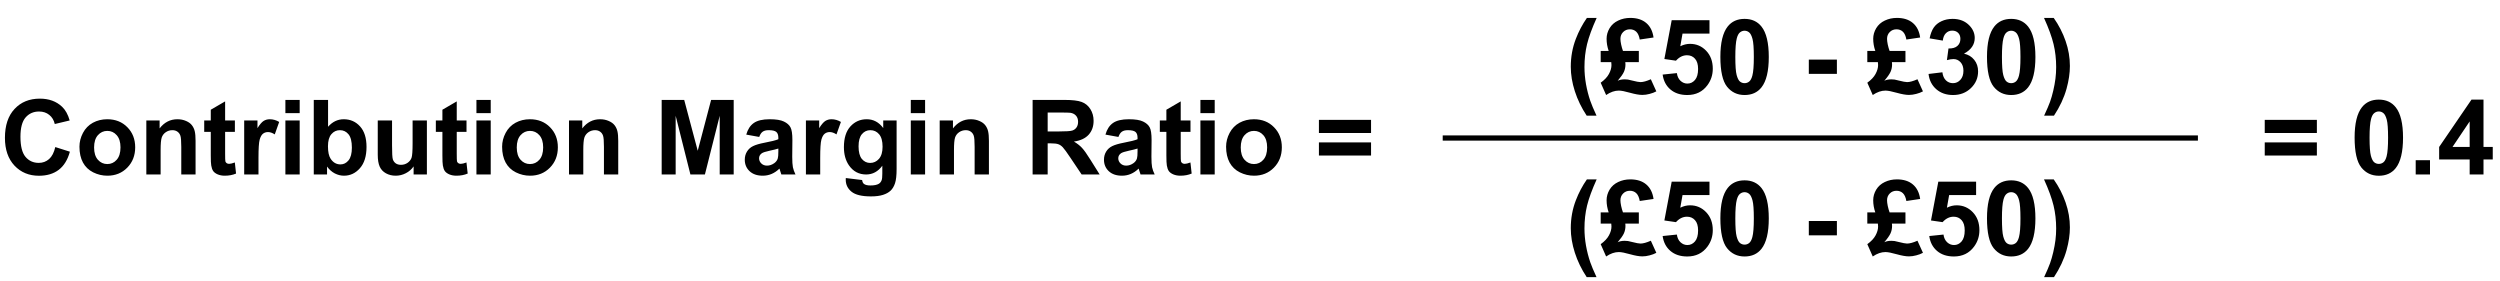
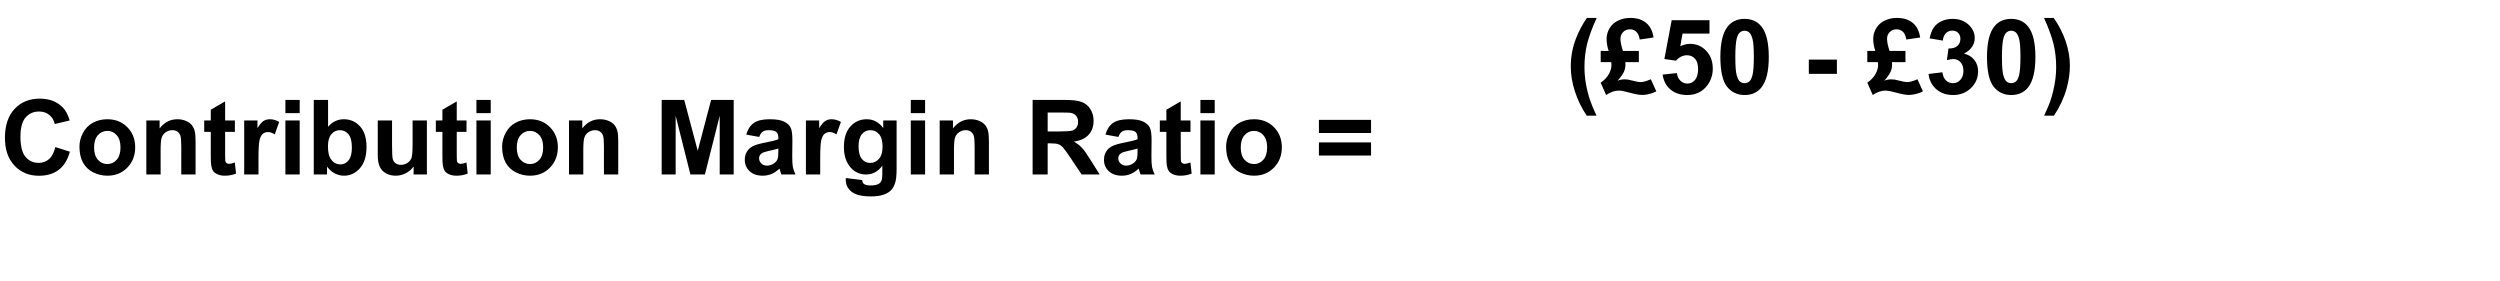
<svg xmlns="http://www.w3.org/2000/svg" width="480" height="54" viewBox="0 0 480 54" fill="none">
-   <path d="M10.615 28.236L13.418 29.125C12.988 30.688 12.272 31.85 11.27 32.611C10.273 33.367 9.007 33.744 7.471 33.744C5.57 33.744 4.007 33.096 2.783 31.801C1.559 30.499 0.947 28.721 0.947 26.469C0.947 24.086 1.562 22.237 2.793 20.922C4.023 19.6 5.641 18.939 7.646 18.939C9.398 18.939 10.82 19.457 11.914 20.492C12.565 21.104 13.053 21.983 13.379 23.129L10.518 23.812C10.348 23.07 9.993 22.484 9.453 22.055C8.919 21.625 8.268 21.41 7.5 21.41C6.439 21.41 5.576 21.791 4.912 22.553C4.255 23.314 3.926 24.548 3.926 26.254C3.926 28.064 4.251 29.353 4.902 30.121C5.553 30.889 6.4 31.273 7.441 31.273C8.21 31.273 8.87 31.029 9.424 30.541C9.977 30.053 10.374 29.285 10.615 28.236ZM15.254 28.168C15.254 27.256 15.479 26.374 15.928 25.521C16.377 24.669 17.012 24.018 17.832 23.568C18.659 23.119 19.58 22.895 20.596 22.895C22.165 22.895 23.451 23.406 24.453 24.428C25.456 25.443 25.957 26.729 25.957 28.285C25.957 29.854 25.449 31.156 24.434 32.191C23.424 33.22 22.152 33.734 20.615 33.734C19.665 33.734 18.756 33.52 17.891 33.09C17.031 32.66 16.377 32.032 15.928 31.205C15.479 30.372 15.254 29.359 15.254 28.168ZM18.066 28.314C18.066 29.343 18.311 30.131 18.799 30.678C19.287 31.225 19.889 31.498 20.605 31.498C21.322 31.498 21.921 31.225 22.402 30.678C22.891 30.131 23.135 29.337 23.135 28.295C23.135 27.279 22.891 26.498 22.402 25.951C21.921 25.404 21.322 25.131 20.605 25.131C19.889 25.131 19.287 25.404 18.799 25.951C18.311 26.498 18.066 27.286 18.066 28.314ZM37.549 33.5H34.805V28.207C34.805 27.087 34.746 26.365 34.629 26.039C34.512 25.707 34.32 25.45 34.053 25.268C33.792 25.085 33.477 24.994 33.105 24.994C32.63 24.994 32.204 25.124 31.826 25.385C31.449 25.645 31.188 25.99 31.045 26.42C30.908 26.85 30.84 27.644 30.84 28.803V33.5H28.096V23.129H30.645V24.652C31.549 23.48 32.689 22.895 34.062 22.895C34.668 22.895 35.221 23.005 35.723 23.227C36.224 23.441 36.602 23.718 36.855 24.057C37.116 24.395 37.295 24.779 37.393 25.209C37.497 25.639 37.549 26.254 37.549 27.055V33.5ZM45.098 23.129V25.316H43.223V29.496C43.223 30.343 43.239 30.837 43.272 30.98C43.31 31.117 43.392 31.231 43.516 31.322C43.646 31.413 43.802 31.459 43.984 31.459C44.238 31.459 44.606 31.371 45.088 31.195L45.322 33.324C44.684 33.598 43.962 33.734 43.154 33.734C42.66 33.734 42.214 33.653 41.816 33.49C41.419 33.321 41.126 33.106 40.938 32.846C40.755 32.579 40.628 32.221 40.557 31.771C40.498 31.453 40.469 30.808 40.469 29.838V25.316H39.209V23.129H40.469V21.068L43.223 19.467V23.129H45.098ZM49.629 33.5H46.885V23.129H49.434V24.604C49.87 23.907 50.26 23.448 50.605 23.227C50.957 23.005 51.354 22.895 51.797 22.895C52.422 22.895 53.024 23.067 53.603 23.412L52.754 25.805C52.292 25.505 51.862 25.355 51.465 25.355C51.081 25.355 50.755 25.463 50.488 25.678C50.221 25.886 50.01 26.267 49.853 26.82C49.704 27.374 49.629 28.533 49.629 30.297V33.5ZM54.795 21.723V19.184H57.539V21.723H54.795ZM54.795 33.5V23.129H57.539V33.5H54.795ZM60.244 33.5V19.184H62.988V24.34C63.835 23.376 64.837 22.895 65.996 22.895C67.259 22.895 68.304 23.354 69.131 24.271C69.958 25.183 70.371 26.495 70.371 28.207C70.371 29.978 69.948 31.342 69.102 32.299C68.262 33.256 67.24 33.734 66.035 33.734C65.443 33.734 64.857 33.588 64.277 33.295C63.704 32.995 63.21 32.556 62.793 31.977V33.5H60.244ZM62.969 28.09C62.969 29.164 63.138 29.958 63.477 30.473C63.952 31.202 64.583 31.566 65.371 31.566C65.977 31.566 66.491 31.309 66.914 30.795C67.344 30.274 67.559 29.457 67.559 28.344C67.559 27.159 67.344 26.306 66.914 25.785C66.484 25.258 65.934 24.994 65.264 24.994C64.606 24.994 64.059 25.251 63.623 25.766C63.187 26.273 62.969 27.048 62.969 28.09ZM79.414 33.5V31.947C79.037 32.501 78.538 32.937 77.92 33.256C77.308 33.575 76.66 33.734 75.977 33.734C75.28 33.734 74.655 33.581 74.102 33.275C73.548 32.969 73.148 32.54 72.9 31.986C72.653 31.433 72.529 30.668 72.529 29.691V23.129H75.273V27.895C75.273 29.353 75.322 30.248 75.42 30.58C75.524 30.906 75.71 31.166 75.977 31.361C76.243 31.55 76.582 31.645 76.992 31.645C77.461 31.645 77.881 31.518 78.252 31.264C78.623 31.003 78.877 30.684 79.014 30.307C79.15 29.922 79.219 28.988 79.219 27.504V23.129H81.963V33.5H79.414ZM89.57 23.129V25.316H87.695V29.496C87.695 30.343 87.712 30.837 87.744 30.98C87.783 31.117 87.865 31.231 87.988 31.322C88.118 31.413 88.275 31.459 88.457 31.459C88.711 31.459 89.079 31.371 89.561 31.195L89.795 33.324C89.157 33.598 88.434 33.734 87.627 33.734C87.132 33.734 86.686 33.653 86.289 33.49C85.892 33.321 85.599 33.106 85.41 32.846C85.228 32.579 85.101 32.221 85.029 31.771C84.971 31.453 84.941 30.808 84.941 29.838V25.316H83.682V23.129H84.941V21.068L87.695 19.467V23.129H89.57ZM91.475 21.723V19.184H94.219V21.723H91.475ZM91.475 33.5V23.129H94.219V33.5H91.475ZM96.406 28.168C96.406 27.256 96.631 26.374 97.08 25.521C97.529 24.669 98.164 24.018 98.984 23.568C99.811 23.119 100.732 22.895 101.748 22.895C103.317 22.895 104.603 23.406 105.605 24.428C106.608 25.443 107.109 26.729 107.109 28.285C107.109 29.854 106.602 31.156 105.586 32.191C104.577 33.22 103.304 33.734 101.768 33.734C100.817 33.734 99.909 33.52 99.043 33.09C98.184 32.66 97.529 32.032 97.08 31.205C96.631 30.372 96.406 29.359 96.406 28.168ZM99.219 28.314C99.219 29.343 99.463 30.131 99.951 30.678C100.439 31.225 101.042 31.498 101.758 31.498C102.474 31.498 103.073 31.225 103.555 30.678C104.043 30.131 104.287 29.337 104.287 28.295C104.287 27.279 104.043 26.498 103.555 25.951C103.073 25.404 102.474 25.131 101.758 25.131C101.042 25.131 100.439 25.404 99.951 25.951C99.463 26.498 99.219 27.286 99.219 28.314ZM118.701 33.5H115.957V28.207C115.957 27.087 115.898 26.365 115.781 26.039C115.664 25.707 115.472 25.45 115.205 25.268C114.945 25.085 114.629 24.994 114.258 24.994C113.783 24.994 113.356 25.124 112.979 25.385C112.601 25.645 112.34 25.99 112.197 26.42C112.061 26.85 111.992 27.644 111.992 28.803V33.5H109.248V23.129H111.797V24.652C112.702 23.48 113.841 22.895 115.215 22.895C115.82 22.895 116.374 23.005 116.875 23.227C117.376 23.441 117.754 23.718 118.008 24.057C118.268 24.395 118.447 24.779 118.545 25.209C118.649 25.639 118.701 26.254 118.701 27.055V33.5ZM127.041 33.5V19.184H131.367L133.965 28.949L136.533 19.184H140.869V33.5H138.184V22.23L135.342 33.5H132.559L129.727 22.23V33.5H127.041ZM145.771 26.293L143.281 25.844C143.561 24.841 144.043 24.099 144.727 23.617C145.41 23.135 146.426 22.895 147.773 22.895C148.997 22.895 149.909 23.041 150.508 23.334C151.107 23.62 151.527 23.988 151.768 24.438C152.015 24.88 152.139 25.697 152.139 26.889L152.109 30.092C152.109 31.003 152.152 31.677 152.236 32.113C152.327 32.543 152.493 33.005 152.734 33.5H150.02C149.948 33.318 149.86 33.047 149.756 32.69C149.71 32.527 149.678 32.419 149.658 32.367C149.189 32.823 148.688 33.165 148.154 33.393C147.62 33.62 147.051 33.734 146.445 33.734C145.378 33.734 144.535 33.445 143.916 32.865C143.304 32.286 142.998 31.553 142.998 30.668C142.998 30.082 143.138 29.561 143.418 29.105C143.698 28.643 144.089 28.292 144.59 28.051C145.098 27.803 145.827 27.588 146.777 27.406C148.06 27.165 148.949 26.941 149.443 26.732V26.459C149.443 25.932 149.313 25.557 149.053 25.336C148.792 25.108 148.301 24.994 147.578 24.994C147.09 24.994 146.709 25.092 146.436 25.287C146.162 25.476 145.941 25.811 145.771 26.293ZM149.443 28.52C149.092 28.637 148.535 28.777 147.773 28.939C147.012 29.102 146.514 29.262 146.279 29.418C145.921 29.672 145.742 29.994 145.742 30.385C145.742 30.769 145.885 31.101 146.172 31.381C146.458 31.661 146.823 31.801 147.266 31.801C147.76 31.801 148.232 31.638 148.682 31.312C149.014 31.065 149.232 30.762 149.336 30.404C149.408 30.17 149.443 29.724 149.443 29.066V28.52ZM157.48 33.5H154.736V23.129H157.285V24.604C157.721 23.907 158.112 23.448 158.457 23.227C158.809 23.005 159.206 22.895 159.648 22.895C160.273 22.895 160.876 23.067 161.455 23.412L160.605 25.805C160.143 25.505 159.714 25.355 159.316 25.355C158.932 25.355 158.607 25.463 158.34 25.678C158.073 25.886 157.861 26.267 157.705 26.82C157.555 27.374 157.48 28.533 157.48 30.297V33.5ZM162.393 34.184L165.527 34.565C165.579 34.929 165.7 35.18 165.889 35.316C166.149 35.512 166.559 35.609 167.119 35.609C167.835 35.609 168.372 35.502 168.73 35.287C168.971 35.144 169.154 34.913 169.277 34.594C169.362 34.366 169.404 33.946 169.404 33.334V31.82C168.584 32.94 167.549 33.5 166.299 33.5C164.906 33.5 163.802 32.911 162.988 31.732C162.35 30.801 162.031 29.643 162.031 28.256C162.031 26.518 162.448 25.189 163.281 24.271C164.121 23.354 165.163 22.895 166.406 22.895C167.689 22.895 168.747 23.458 169.58 24.584V23.129H172.148V32.436C172.148 33.66 172.048 34.574 171.846 35.18C171.644 35.785 171.361 36.26 170.996 36.605C170.632 36.95 170.143 37.221 169.531 37.416C168.926 37.611 168.158 37.709 167.227 37.709C165.469 37.709 164.222 37.406 163.486 36.801C162.751 36.202 162.383 35.44 162.383 34.516C162.383 34.425 162.386 34.314 162.393 34.184ZM164.844 28.1C164.844 29.2 165.055 30.007 165.479 30.521C165.908 31.029 166.436 31.283 167.061 31.283C167.731 31.283 168.298 31.023 168.76 30.502C169.222 29.975 169.453 29.197 169.453 28.168C169.453 27.094 169.232 26.296 168.789 25.775C168.346 25.255 167.786 24.994 167.109 24.994C166.452 24.994 165.908 25.251 165.479 25.766C165.055 26.273 164.844 27.051 164.844 28.1ZM174.873 21.723V19.184H177.617V21.723H174.873ZM174.873 33.5V23.129H177.617V33.5H174.873ZM189.873 33.5H187.129V28.207C187.129 27.087 187.07 26.365 186.953 26.039C186.836 25.707 186.644 25.45 186.377 25.268C186.117 25.085 185.801 24.994 185.43 24.994C184.954 24.994 184.528 25.124 184.15 25.385C183.773 25.645 183.512 25.99 183.369 26.42C183.232 26.85 183.164 27.644 183.164 28.803V33.5H180.42V23.129H182.969V24.652C183.874 23.48 185.013 22.895 186.387 22.895C186.992 22.895 187.546 23.005 188.047 23.227C188.548 23.441 188.926 23.718 189.18 24.057C189.44 24.395 189.619 24.779 189.717 25.209C189.821 25.639 189.873 26.254 189.873 27.055V33.5ZM198.262 33.5V19.184H204.346C205.876 19.184 206.986 19.314 207.676 19.574C208.372 19.828 208.929 20.284 209.346 20.941C209.762 21.599 209.971 22.351 209.971 23.197C209.971 24.271 209.655 25.16 209.023 25.863C208.392 26.56 207.448 26.999 206.191 27.182C206.816 27.546 207.331 27.947 207.734 28.383C208.145 28.819 208.695 29.594 209.385 30.707L211.133 33.5H207.676L205.586 30.385C204.844 29.271 204.336 28.572 204.062 28.285C203.789 27.992 203.499 27.794 203.193 27.689C202.887 27.579 202.402 27.523 201.738 27.523H201.152V33.5H198.262ZM201.152 25.238H203.291C204.678 25.238 205.544 25.18 205.889 25.062C206.234 24.945 206.504 24.744 206.699 24.457C206.895 24.171 206.992 23.812 206.992 23.383C206.992 22.901 206.862 22.514 206.602 22.221C206.348 21.921 205.986 21.732 205.518 21.654C205.283 21.622 204.58 21.605 203.408 21.605H201.152V25.238ZM214.736 26.293L212.246 25.844C212.526 24.841 213.008 24.099 213.691 23.617C214.375 23.135 215.391 22.895 216.738 22.895C217.962 22.895 218.874 23.041 219.473 23.334C220.072 23.62 220.492 23.988 220.732 24.438C220.98 24.88 221.104 25.697 221.104 26.889L221.074 30.092C221.074 31.003 221.117 31.677 221.201 32.113C221.292 32.543 221.458 33.005 221.699 33.5H218.984C218.913 33.318 218.825 33.047 218.721 32.69C218.675 32.527 218.643 32.419 218.623 32.367C218.154 32.823 217.653 33.165 217.119 33.393C216.585 33.62 216.016 33.734 215.41 33.734C214.342 33.734 213.499 33.445 212.881 32.865C212.269 32.286 211.963 31.553 211.963 30.668C211.963 30.082 212.103 29.561 212.383 29.105C212.663 28.643 213.053 28.292 213.555 28.051C214.062 27.803 214.792 27.588 215.742 27.406C217.025 27.165 217.913 26.941 218.408 26.732V26.459C218.408 25.932 218.278 25.557 218.018 25.336C217.757 25.108 217.266 24.994 216.543 24.994C216.055 24.994 215.674 25.092 215.4 25.287C215.127 25.476 214.906 25.811 214.736 26.293ZM218.408 28.52C218.057 28.637 217.5 28.777 216.738 28.939C215.977 29.102 215.479 29.262 215.244 29.418C214.886 29.672 214.707 29.994 214.707 30.385C214.707 30.769 214.85 31.101 215.137 31.381C215.423 31.661 215.788 31.801 216.23 31.801C216.725 31.801 217.197 31.638 217.646 31.312C217.979 31.065 218.197 30.762 218.301 30.404C218.372 30.17 218.408 29.724 218.408 29.066V28.52ZM228.574 23.129V25.316H226.699V29.496C226.699 30.343 226.715 30.837 226.748 30.98C226.787 31.117 226.868 31.231 226.992 31.322C227.122 31.413 227.279 31.459 227.461 31.459C227.715 31.459 228.083 31.371 228.564 31.195L228.799 33.324C228.161 33.598 227.438 33.734 226.631 33.734C226.136 33.734 225.69 33.653 225.293 33.49C224.896 33.321 224.603 33.106 224.414 32.846C224.232 32.579 224.105 32.221 224.033 31.771C223.975 31.453 223.945 30.808 223.945 29.838V25.316H222.686V23.129H223.945V21.068L226.699 19.467V23.129H228.574ZM230.479 21.723V19.184H233.223V21.723H230.479ZM230.479 33.5V23.129H233.223V33.5H230.479ZM235.41 28.168C235.41 27.256 235.635 26.374 236.084 25.521C236.533 24.669 237.168 24.018 237.988 23.568C238.815 23.119 239.736 22.895 240.752 22.895C242.321 22.895 243.607 23.406 244.609 24.428C245.612 25.443 246.113 26.729 246.113 28.285C246.113 29.854 245.605 31.156 244.59 32.191C243.581 33.22 242.308 33.734 240.771 33.734C239.821 33.734 238.913 33.52 238.047 33.09C237.188 32.66 236.533 32.032 236.084 31.205C235.635 30.372 235.41 29.359 235.41 28.168ZM238.223 28.314C238.223 29.343 238.467 30.131 238.955 30.678C239.443 31.225 240.046 31.498 240.762 31.498C241.478 31.498 242.077 31.225 242.559 30.678C243.047 30.131 243.291 29.337 243.291 28.295C243.291 27.279 243.047 26.498 242.559 25.951C242.077 25.404 241.478 25.131 240.762 25.131C240.046 25.131 239.443 25.404 238.955 25.951C238.467 26.498 238.223 27.286 238.223 28.314ZM253.232 25.531V23.012H263.242V25.531H253.232ZM253.232 29.867V27.338H263.242V29.867H253.232Z" fill="black" />
+   <path d="M10.615 28.236L13.418 29.125C12.988 30.688 12.272 31.85 11.27 32.611C10.273 33.367 9.007 33.744 7.471 33.744C5.57 33.744 4.007 33.096 2.783 31.801C1.559 30.499 0.947 28.721 0.947 26.469C0.947 24.086 1.562 22.237 2.793 20.922C4.023 19.6 5.641 18.939 7.646 18.939C9.398 18.939 10.82 19.457 11.914 20.492C12.565 21.104 13.053 21.983 13.379 23.129L10.518 23.812C10.348 23.07 9.993 22.484 9.453 22.055C8.919 21.625 8.268 21.41 7.5 21.41C6.439 21.41 5.576 21.791 4.912 22.553C4.255 23.314 3.926 24.548 3.926 26.254C3.926 28.064 4.251 29.353 4.902 30.121C5.553 30.889 6.4 31.273 7.441 31.273C8.21 31.273 8.87 31.029 9.424 30.541C9.977 30.053 10.374 29.285 10.615 28.236ZM15.254 28.168C15.254 27.256 15.479 26.374 15.928 25.521C16.377 24.669 17.012 24.018 17.832 23.568C18.659 23.119 19.58 22.895 20.596 22.895C22.165 22.895 23.451 23.406 24.453 24.428C25.456 25.443 25.957 26.729 25.957 28.285C25.957 29.854 25.449 31.156 24.434 32.191C23.424 33.22 22.152 33.734 20.615 33.734C19.665 33.734 18.756 33.52 17.891 33.09C17.031 32.66 16.377 32.032 15.928 31.205C15.479 30.372 15.254 29.359 15.254 28.168ZM18.066 28.314C18.066 29.343 18.311 30.131 18.799 30.678C19.287 31.225 19.889 31.498 20.605 31.498C21.322 31.498 21.921 31.225 22.402 30.678C22.891 30.131 23.135 29.337 23.135 28.295C23.135 27.279 22.891 26.498 22.402 25.951C21.921 25.404 21.322 25.131 20.605 25.131C19.889 25.131 19.287 25.404 18.799 25.951C18.311 26.498 18.066 27.286 18.066 28.314ZM37.549 33.5H34.805V28.207C34.805 27.087 34.746 26.365 34.629 26.039C34.512 25.707 34.32 25.45 34.053 25.268C33.792 25.085 33.477 24.994 33.105 24.994C32.63 24.994 32.204 25.124 31.826 25.385C31.449 25.645 31.188 25.99 31.045 26.42C30.908 26.85 30.84 27.644 30.84 28.803V33.5H28.096V23.129H30.645V24.652C31.549 23.48 32.689 22.895 34.062 22.895C34.668 22.895 35.221 23.005 35.723 23.227C36.224 23.441 36.602 23.718 36.855 24.057C37.116 24.395 37.295 24.779 37.393 25.209C37.497 25.639 37.549 26.254 37.549 27.055V33.5ZM45.098 23.129V25.316H43.223V29.496C43.223 30.343 43.239 30.837 43.272 30.98C43.31 31.117 43.392 31.231 43.516 31.322C43.646 31.413 43.802 31.459 43.984 31.459C44.238 31.459 44.606 31.371 45.088 31.195L45.322 33.324C44.684 33.598 43.962 33.734 43.154 33.734C42.66 33.734 42.214 33.653 41.816 33.49C41.419 33.321 41.126 33.106 40.938 32.846C40.755 32.579 40.628 32.221 40.557 31.771C40.498 31.453 40.469 30.808 40.469 29.838V25.316H39.209V23.129H40.469V21.068L43.223 19.467V23.129H45.098ZM49.629 33.5H46.885V23.129H49.434V24.604C49.87 23.907 50.26 23.448 50.605 23.227C50.957 23.005 51.354 22.895 51.797 22.895C52.422 22.895 53.024 23.067 53.603 23.412L52.754 25.805C52.292 25.505 51.862 25.355 51.465 25.355C51.081 25.355 50.755 25.463 50.488 25.678C50.221 25.886 50.01 26.267 49.853 26.82C49.704 27.374 49.629 28.533 49.629 30.297V33.5ZM54.795 21.723V19.184H57.539V21.723H54.795ZM54.795 33.5V23.129H57.539V33.5H54.795ZM60.244 33.5V19.184H62.988V24.34C63.835 23.376 64.837 22.895 65.996 22.895C67.259 22.895 68.304 23.354 69.131 24.271C69.958 25.183 70.371 26.495 70.371 28.207C70.371 29.978 69.948 31.342 69.102 32.299C68.262 33.256 67.24 33.734 66.035 33.734C65.443 33.734 64.857 33.588 64.277 33.295C63.704 32.995 63.21 32.556 62.793 31.977V33.5H60.244ZM62.969 28.09C62.969 29.164 63.138 29.958 63.477 30.473C63.952 31.202 64.583 31.566 65.371 31.566C65.977 31.566 66.491 31.309 66.914 30.795C67.344 30.274 67.559 29.457 67.559 28.344C67.559 27.159 67.344 26.306 66.914 25.785C66.484 25.258 65.934 24.994 65.264 24.994C64.606 24.994 64.059 25.251 63.623 25.766C63.187 26.273 62.969 27.048 62.969 28.09ZM79.414 33.5V31.947C79.037 32.501 78.538 32.937 77.92 33.256C77.308 33.575 76.66 33.734 75.977 33.734C75.28 33.734 74.655 33.581 74.102 33.275C73.548 32.969 73.148 32.54 72.9 31.986C72.653 31.433 72.529 30.668 72.529 29.691V23.129H75.273V27.895C75.273 29.353 75.322 30.248 75.42 30.58C75.524 30.906 75.71 31.166 75.977 31.361C76.243 31.55 76.582 31.645 76.992 31.645C77.461 31.645 77.881 31.518 78.252 31.264C78.623 31.003 78.877 30.684 79.014 30.307C79.15 29.922 79.219 28.988 79.219 27.504V23.129H81.963V33.5H79.414ZM89.57 23.129V25.316H87.695V29.496C87.695 30.343 87.712 30.837 87.744 30.98C87.783 31.117 87.865 31.231 87.988 31.322C88.118 31.413 88.275 31.459 88.457 31.459C88.711 31.459 89.079 31.371 89.561 31.195L89.795 33.324C89.157 33.598 88.434 33.734 87.627 33.734C87.132 33.734 86.686 33.653 86.289 33.49C85.892 33.321 85.599 33.106 85.41 32.846C85.228 32.579 85.101 32.221 85.029 31.771C84.971 31.453 84.941 30.808 84.941 29.838V25.316H83.682V23.129H84.941V21.068L87.695 19.467V23.129H89.57ZM91.475 21.723V19.184H94.219V21.723H91.475ZM91.475 33.5V23.129H94.219V33.5H91.475ZM96.406 28.168C96.406 27.256 96.631 26.374 97.08 25.521C97.529 24.669 98.164 24.018 98.984 23.568C99.811 23.119 100.732 22.895 101.748 22.895C103.317 22.895 104.603 23.406 105.605 24.428C106.608 25.443 107.109 26.729 107.109 28.285C107.109 29.854 106.602 31.156 105.586 32.191C104.577 33.22 103.304 33.734 101.768 33.734C100.817 33.734 99.909 33.52 99.043 33.09C98.184 32.66 97.529 32.032 97.08 31.205C96.631 30.372 96.406 29.359 96.406 28.168ZM99.219 28.314C99.219 29.343 99.463 30.131 99.951 30.678C100.439 31.225 101.042 31.498 101.758 31.498C102.474 31.498 103.073 31.225 103.555 30.678C104.043 30.131 104.287 29.337 104.287 28.295C104.287 27.279 104.043 26.498 103.555 25.951C103.073 25.404 102.474 25.131 101.758 25.131C101.042 25.131 100.439 25.404 99.951 25.951C99.463 26.498 99.219 27.286 99.219 28.314ZM118.701 33.5H115.957V28.207C115.957 27.087 115.898 26.365 115.781 26.039C115.664 25.707 115.472 25.45 115.205 25.268C114.945 25.085 114.629 24.994 114.258 24.994C113.783 24.994 113.356 25.124 112.979 25.385C112.601 25.645 112.34 25.99 112.197 26.42C112.061 26.85 111.992 27.644 111.992 28.803V33.5H109.248V23.129H111.797V24.652C112.702 23.48 113.841 22.895 115.215 22.895C115.82 22.895 116.374 23.005 116.875 23.227C117.376 23.441 117.754 23.718 118.008 24.057C118.268 24.395 118.447 24.779 118.545 25.209C118.649 25.639 118.701 26.254 118.701 27.055V33.5ZM127.041 33.5V19.184H131.367L133.965 28.949L136.533 19.184H140.869V33.5H138.184V22.23L135.342 33.5H132.559L129.727 22.23V33.5H127.041ZM145.771 26.293L143.281 25.844C143.561 24.841 144.043 24.099 144.727 23.617C145.41 23.135 146.426 22.895 147.773 22.895C148.997 22.895 149.909 23.041 150.508 23.334C151.107 23.62 151.527 23.988 151.768 24.438C152.015 24.88 152.139 25.697 152.139 26.889L152.109 30.092C152.109 31.003 152.152 31.677 152.236 32.113C152.327 32.543 152.493 33.005 152.734 33.5H150.02C149.948 33.318 149.86 33.047 149.756 32.69C149.71 32.527 149.678 32.419 149.658 32.367C149.189 32.823 148.688 33.165 148.154 33.393C147.62 33.62 147.051 33.734 146.445 33.734C145.378 33.734 144.535 33.445 143.916 32.865C143.304 32.286 142.998 31.553 142.998 30.668C142.998 30.082 143.138 29.561 143.418 29.105C143.698 28.643 144.089 28.292 144.59 28.051C145.098 27.803 145.827 27.588 146.777 27.406C148.06 27.165 148.949 26.941 149.443 26.732V26.459C149.443 25.932 149.313 25.557 149.053 25.336C148.792 25.108 148.301 24.994 147.578 24.994C147.09 24.994 146.709 25.092 146.436 25.287C146.162 25.476 145.941 25.811 145.771 26.293ZM149.443 28.52C149.092 28.637 148.535 28.777 147.773 28.939C147.012 29.102 146.514 29.262 146.279 29.418C145.921 29.672 145.742 29.994 145.742 30.385C145.742 30.769 145.885 31.101 146.172 31.381C146.458 31.661 146.823 31.801 147.266 31.801C147.76 31.801 148.232 31.638 148.682 31.312C149.014 31.065 149.232 30.762 149.336 30.404C149.408 30.17 149.443 29.724 149.443 29.066V28.52ZM157.48 33.5H154.736V23.129H157.285V24.604C157.721 23.907 158.112 23.448 158.457 23.227C158.809 23.005 159.206 22.895 159.648 22.895C160.273 22.895 160.876 23.067 161.455 23.412L160.605 25.805C160.143 25.505 159.714 25.355 159.316 25.355C158.932 25.355 158.607 25.463 158.34 25.678C158.073 25.886 157.861 26.267 157.705 26.82C157.555 27.374 157.48 28.533 157.48 30.297V33.5ZM162.393 34.184L165.527 34.565C165.579 34.929 165.7 35.18 165.889 35.316C166.149 35.512 166.559 35.609 167.119 35.609C167.835 35.609 168.372 35.502 168.73 35.287C168.971 35.144 169.154 34.913 169.277 34.594C169.362 34.366 169.404 33.946 169.404 33.334V31.82C168.584 32.94 167.549 33.5 166.299 33.5C164.906 33.5 163.802 32.911 162.988 31.732C162.35 30.801 162.031 29.643 162.031 28.256C162.031 26.518 162.448 25.189 163.281 24.271C164.121 23.354 165.163 22.895 166.406 22.895C167.689 22.895 168.747 23.458 169.58 24.584V23.129H172.148V32.436C172.148 33.66 172.048 34.574 171.846 35.18C171.644 35.785 171.361 36.26 170.996 36.605C170.632 36.95 170.143 37.221 169.531 37.416C168.926 37.611 168.158 37.709 167.227 37.709C165.469 37.709 164.222 37.406 163.486 36.801C162.751 36.202 162.383 35.44 162.383 34.516C162.383 34.425 162.386 34.314 162.393 34.184ZM164.844 28.1C164.844 29.2 165.055 30.007 165.479 30.521C165.908 31.029 166.436 31.283 167.061 31.283C167.731 31.283 168.298 31.023 168.76 30.502C169.222 29.975 169.453 29.197 169.453 28.168C169.453 27.094 169.232 26.296 168.789 25.775C168.346 25.255 167.786 24.994 167.109 24.994C166.452 24.994 165.908 25.251 165.479 25.766C165.055 26.273 164.844 27.051 164.844 28.1ZM174.873 21.723V19.184H177.617V21.723H174.873ZM174.873 33.5V23.129H177.617V33.5H174.873ZM189.873 33.5H187.129V28.207C187.129 27.087 187.07 26.365 186.953 26.039C186.836 25.707 186.644 25.45 186.377 25.268C186.117 25.085 185.801 24.994 185.43 24.994C184.954 24.994 184.528 25.124 184.15 25.385C183.773 25.645 183.512 25.99 183.369 26.42C183.232 26.85 183.164 27.644 183.164 28.803V33.5H180.42V23.129H182.969V24.652C183.874 23.48 185.013 22.895 186.387 22.895C186.992 22.895 187.546 23.005 188.047 23.227C188.548 23.441 188.926 23.718 189.18 24.057C189.44 24.395 189.619 24.779 189.717 25.209C189.821 25.639 189.873 26.254 189.873 27.055V33.5ZM198.262 33.5V19.184H204.346C205.876 19.184 206.986 19.314 207.676 19.574C208.372 19.828 208.929 20.284 209.346 20.941C209.762 21.599 209.971 22.351 209.971 23.197C209.971 24.271 209.655 25.16 209.023 25.863C208.392 26.56 207.448 26.999 206.191 27.182C206.816 27.546 207.331 27.947 207.734 28.383C208.145 28.819 208.695 29.594 209.385 30.707L211.133 33.5H207.676L205.586 30.385C204.844 29.271 204.336 28.572 204.062 28.285C203.789 27.992 203.499 27.794 203.193 27.689C202.887 27.579 202.402 27.523 201.738 27.523H201.152V33.5H198.262ZM201.152 25.238H203.291C204.678 25.238 205.544 25.18 205.889 25.062C206.234 24.945 206.504 24.744 206.699 24.457C206.895 24.171 206.992 23.812 206.992 23.383C206.992 22.901 206.862 22.514 206.602 22.221C206.348 21.921 205.986 21.732 205.518 21.654C205.283 21.622 204.58 21.605 203.408 21.605H201.152V25.238ZM214.736 26.293L212.246 25.844C212.526 24.841 213.008 24.099 213.691 23.617C214.375 23.135 215.391 22.895 216.738 22.895C217.962 22.895 218.874 23.041 219.473 23.334C220.072 23.62 220.492 23.988 220.732 24.438C220.98 24.88 221.104 25.697 221.104 26.889L221.074 30.092C221.074 31.003 221.117 31.677 221.201 32.113C221.292 32.543 221.458 33.005 221.699 33.5H218.984C218.913 33.318 218.825 33.047 218.721 32.69C218.675 32.527 218.643 32.419 218.623 32.367C218.154 32.823 217.653 33.165 217.119 33.393C216.585 33.62 216.016 33.734 215.41 33.734C214.342 33.734 213.499 33.445 212.881 32.865C212.269 32.286 211.963 31.553 211.963 30.668C211.963 30.082 212.103 29.561 212.383 29.105C212.663 28.643 213.053 28.292 213.555 28.051C214.062 27.803 214.792 27.588 215.742 27.406C217.025 27.165 217.913 26.941 218.408 26.732V26.459C218.408 25.932 218.278 25.557 218.018 25.336C217.757 25.108 217.266 24.994 216.543 24.994C216.055 24.994 215.674 25.092 215.4 25.287C215.127 25.476 214.906 25.811 214.736 26.293ZM218.408 28.52C218.057 28.637 217.5 28.777 216.738 28.939C215.977 29.102 215.479 29.262 215.244 29.418C214.886 29.672 214.707 29.994 214.707 30.385C214.707 30.769 214.85 31.101 215.137 31.381C215.423 31.661 215.788 31.801 216.23 31.801C216.725 31.801 217.197 31.638 217.646 31.312C217.979 31.065 218.197 30.762 218.301 30.404C218.372 30.17 218.408 29.724 218.408 29.066V28.52ZM228.574 23.129V25.316H226.699C226.699 30.343 226.715 30.837 226.748 30.98C226.787 31.117 226.868 31.231 226.992 31.322C227.122 31.413 227.279 31.459 227.461 31.459C227.715 31.459 228.083 31.371 228.564 31.195L228.799 33.324C228.161 33.598 227.438 33.734 226.631 33.734C226.136 33.734 225.69 33.653 225.293 33.49C224.896 33.321 224.603 33.106 224.414 32.846C224.232 32.579 224.105 32.221 224.033 31.771C223.975 31.453 223.945 30.808 223.945 29.838V25.316H222.686V23.129H223.945V21.068L226.699 19.467V23.129H228.574ZM230.479 21.723V19.184H233.223V21.723H230.479ZM230.479 33.5V23.129H233.223V33.5H230.479ZM235.41 28.168C235.41 27.256 235.635 26.374 236.084 25.521C236.533 24.669 237.168 24.018 237.988 23.568C238.815 23.119 239.736 22.895 240.752 22.895C242.321 22.895 243.607 23.406 244.609 24.428C245.612 25.443 246.113 26.729 246.113 28.285C246.113 29.854 245.605 31.156 244.59 32.191C243.581 33.22 242.308 33.734 240.771 33.734C239.821 33.734 238.913 33.52 238.047 33.09C237.188 32.66 236.533 32.032 236.084 31.205C235.635 30.372 235.41 29.359 235.41 28.168ZM238.223 28.314C238.223 29.343 238.467 30.131 238.955 30.678C239.443 31.225 240.046 31.498 240.762 31.498C241.478 31.498 242.077 31.225 242.559 30.678C243.047 30.131 243.291 29.337 243.291 28.295C243.291 27.279 243.047 26.498 242.559 25.951C242.077 25.404 241.478 25.131 240.762 25.131C240.046 25.131 239.443 25.404 238.955 25.951C238.467 26.498 238.223 27.286 238.223 28.314ZM253.232 25.531V23.012H263.242V25.531H253.232ZM253.232 29.867V27.338H263.242V29.867H253.232Z" fill="black" />
  <path d="M306.531 22.209H304.646C303.65 20.705 302.892 19.143 302.371 17.521C301.85 15.9 301.59 14.331 301.59 12.815C301.59 10.933 301.912 9.152 302.557 7.473C303.117 6.014 303.826 4.67 304.686 3.439H306.561C305.669 5.412 305.053 7.092 304.715 8.479C304.383 9.859 304.217 11.324 304.217 12.873C304.217 13.941 304.314 15.034 304.51 16.154C304.712 17.274 304.985 18.338 305.33 19.348C305.558 20.012 305.958 20.965 306.531 22.209ZM316.961 15.217L318.016 17.541C317.645 17.743 317.215 17.906 316.727 18.029C316.245 18.16 315.776 18.225 315.32 18.225C314.734 18.225 313.953 18.088 312.977 17.814C312 17.535 311.277 17.395 310.809 17.395C310.014 17.395 309.204 17.678 308.377 18.244L307.332 15.881C308.068 15.354 308.595 14.794 308.914 14.201C309.24 13.602 309.402 13.033 309.402 12.492C309.402 12.316 309.389 12.131 309.363 11.935H307.332V9.777H308.865C308.598 9.009 308.465 8.231 308.465 7.443C308.465 6.734 308.657 6.057 309.041 5.412C309.432 4.768 309.982 4.279 310.691 3.947C311.401 3.609 312.176 3.439 313.016 3.439C314.298 3.439 315.32 3.765 316.082 4.416C316.844 5.061 317.309 5.988 317.479 7.199L314.832 7.59C314.708 6.893 314.484 6.392 314.158 6.086C313.833 5.78 313.426 5.627 312.938 5.627C312.417 5.627 311.984 5.803 311.639 6.154C311.294 6.499 311.121 6.936 311.121 7.463C311.121 7.736 311.167 8.098 311.258 8.547C311.355 8.996 311.473 9.406 311.609 9.777H314.656V11.935H312.059C312.078 12.079 312.088 12.222 312.088 12.365C312.088 12.88 311.99 13.355 311.795 13.791C311.6 14.227 311.199 14.8 310.594 15.51C310.952 15.328 311.401 15.236 311.941 15.236C312.169 15.236 312.374 15.249 312.557 15.275C312.648 15.288 312.915 15.35 313.357 15.461C314.145 15.663 314.682 15.764 314.969 15.764C315.477 15.764 316.141 15.581 316.961 15.217ZM319.227 14.318L321.961 14.035C322.039 14.654 322.27 15.145 322.654 15.51C323.038 15.868 323.481 16.047 323.982 16.047C324.555 16.047 325.04 15.816 325.438 15.354C325.835 14.885 326.033 14.182 326.033 13.244C326.033 12.365 325.835 11.708 325.438 11.271C325.047 10.829 324.536 10.607 323.904 10.607C323.117 10.607 322.41 10.956 321.785 11.652L319.559 11.33L320.965 3.879H328.221V6.447H323.045L322.615 8.879C323.227 8.573 323.852 8.42 324.49 8.42C325.708 8.42 326.74 8.863 327.586 9.748C328.432 10.633 328.855 11.783 328.855 13.195C328.855 14.374 328.514 15.425 327.83 16.35C326.899 17.613 325.607 18.244 323.953 18.244C322.632 18.244 321.554 17.889 320.721 17.18C319.887 16.47 319.389 15.516 319.227 14.318ZM334.959 3.625C336.346 3.625 337.43 4.12 338.211 5.109C339.142 6.281 339.607 8.225 339.607 10.94C339.607 13.648 339.139 15.594 338.201 16.779C337.426 17.756 336.346 18.244 334.959 18.244C333.566 18.244 332.443 17.71 331.59 16.643C330.737 15.568 330.311 13.658 330.311 10.91C330.311 8.215 330.779 6.275 331.717 5.09C332.492 4.113 333.572 3.625 334.959 3.625ZM334.959 5.9C334.627 5.9 334.331 6.008 334.07 6.223C333.81 6.431 333.608 6.809 333.465 7.355C333.276 8.065 333.182 9.26 333.182 10.94C333.182 12.619 333.266 13.775 333.436 14.406C333.605 15.031 333.816 15.448 334.07 15.656C334.331 15.865 334.627 15.969 334.959 15.969C335.291 15.969 335.587 15.865 335.848 15.656C336.108 15.441 336.31 15.06 336.453 14.514C336.642 13.81 336.736 12.619 336.736 10.94C336.736 9.26 336.652 8.107 336.482 7.482C336.313 6.851 336.098 6.431 335.838 6.223C335.584 6.008 335.291 5.9 334.959 5.9ZM347.293 14.182V11.438H352.684V14.182H347.293ZM368.152 15.217L369.207 17.541C368.836 17.743 368.406 17.906 367.918 18.029C367.436 18.16 366.967 18.225 366.512 18.225C365.926 18.225 365.145 18.088 364.168 17.814C363.191 17.535 362.469 17.395 362 17.395C361.206 17.395 360.395 17.678 359.568 18.244L358.523 15.881C359.259 15.354 359.786 14.794 360.105 14.201C360.431 13.602 360.594 13.033 360.594 12.492C360.594 12.316 360.581 12.131 360.555 11.935H358.523V9.777H360.057C359.79 9.009 359.656 8.231 359.656 7.443C359.656 6.734 359.848 6.057 360.232 5.412C360.623 4.768 361.173 4.279 361.883 3.947C362.592 3.609 363.367 3.439 364.207 3.439C365.49 3.439 366.512 3.765 367.273 4.416C368.035 5.061 368.501 5.988 368.67 7.199L366.023 7.59C365.9 6.893 365.675 6.392 365.35 6.086C365.024 5.78 364.617 5.627 364.129 5.627C363.608 5.627 363.175 5.803 362.83 6.154C362.485 6.499 362.312 6.936 362.312 7.463C362.312 7.736 362.358 8.098 362.449 8.547C362.547 8.996 362.664 9.406 362.801 9.777H365.848V11.935H363.25C363.27 12.079 363.279 12.222 363.279 12.365C363.279 12.88 363.182 13.355 362.986 13.791C362.791 14.227 362.391 14.8 361.785 15.51C362.143 15.328 362.592 15.236 363.133 15.236C363.361 15.236 363.566 15.249 363.748 15.275C363.839 15.288 364.106 15.35 364.549 15.461C365.337 15.663 365.874 15.764 366.16 15.764C366.668 15.764 367.332 15.581 368.152 15.217ZM370.281 14.201L372.938 13.879C373.022 14.556 373.25 15.074 373.621 15.432C373.992 15.79 374.441 15.969 374.969 15.969C375.535 15.969 376.01 15.754 376.395 15.324C376.785 14.895 376.98 14.315 376.98 13.586C376.98 12.896 376.795 12.349 376.424 11.945C376.053 11.542 375.6 11.34 375.066 11.34C374.715 11.34 374.295 11.408 373.807 11.545L374.109 9.309C374.852 9.328 375.418 9.169 375.809 8.83C376.199 8.485 376.395 8.029 376.395 7.463C376.395 6.981 376.251 6.597 375.965 6.311C375.678 6.024 375.298 5.881 374.822 5.881C374.354 5.881 373.953 6.044 373.621 6.369C373.289 6.695 373.087 7.17 373.016 7.795L370.486 7.365C370.662 6.499 370.926 5.809 371.277 5.295C371.635 4.774 372.13 4.367 372.762 4.074C373.4 3.775 374.113 3.625 374.9 3.625C376.248 3.625 377.329 4.055 378.143 4.914C378.813 5.617 379.148 6.411 379.148 7.297C379.148 8.553 378.462 9.556 377.088 10.305C377.908 10.48 378.562 10.874 379.051 11.486C379.546 12.098 379.793 12.837 379.793 13.703C379.793 14.96 379.334 16.031 378.416 16.916C377.498 17.801 376.355 18.244 374.988 18.244C373.693 18.244 372.618 17.873 371.766 17.131C370.913 16.382 370.418 15.406 370.281 14.201ZM386.15 3.625C387.537 3.625 388.621 4.12 389.402 5.109C390.333 6.281 390.799 8.225 390.799 10.94C390.799 13.648 390.33 15.594 389.393 16.779C388.618 17.756 387.537 18.244 386.15 18.244C384.757 18.244 383.634 17.71 382.781 16.643C381.928 15.568 381.502 13.658 381.502 10.91C381.502 8.215 381.971 6.275 382.908 5.09C383.683 4.113 384.764 3.625 386.15 3.625ZM386.15 5.9C385.818 5.9 385.522 6.008 385.262 6.223C385.001 6.431 384.799 6.809 384.656 7.355C384.467 8.065 384.373 9.26 384.373 10.94C384.373 12.619 384.458 13.775 384.627 14.406C384.796 15.031 385.008 15.448 385.262 15.656C385.522 15.865 385.818 15.969 386.15 15.969C386.482 15.969 386.779 15.865 387.039 15.656C387.299 15.441 387.501 15.06 387.645 14.514C387.833 13.81 387.928 12.619 387.928 10.94C387.928 9.26 387.843 8.107 387.674 7.482C387.505 6.851 387.29 6.431 387.029 6.223C386.775 6.008 386.482 5.9 386.15 5.9ZM392.469 22.209C393.009 21.05 393.39 20.162 393.611 19.543C393.833 18.924 394.038 18.212 394.227 17.404C394.415 16.597 394.555 15.832 394.646 15.109C394.738 14.38 394.783 13.635 394.783 12.873C394.783 11.324 394.617 9.859 394.285 8.479C393.953 7.092 393.341 5.412 392.449 3.439H394.314C395.298 4.839 396.059 6.324 396.6 7.893C397.146 9.462 397.42 11.053 397.42 12.668C397.42 14.029 397.205 15.487 396.775 17.043C396.287 18.788 395.483 20.51 394.363 22.209H392.469Z" fill="black" />
-   <line x1="277" y1="26.5" x2="422" y2="26.5" stroke="black" />
-   <path d="M306.531 53.209H304.646C303.65 51.705 302.892 50.143 302.371 48.522C301.85 46.9 301.59 45.331 301.59 43.815C301.59 41.933 301.912 40.152 302.557 38.473C303.117 37.014 303.826 35.67 304.686 34.44H306.561C305.669 36.412 305.053 38.092 304.715 39.478C304.383 40.859 304.217 42.324 304.217 43.873C304.217 44.941 304.314 46.035 304.51 47.154C304.712 48.274 304.985 49.339 305.33 50.348C305.558 51.012 305.958 51.965 306.531 53.209ZM316.961 46.217L318.016 48.541C317.645 48.743 317.215 48.906 316.727 49.029C316.245 49.16 315.776 49.225 315.32 49.225C314.734 49.225 313.953 49.088 312.977 48.815C312 48.535 311.277 48.395 310.809 48.395C310.014 48.395 309.204 48.678 308.377 49.244L307.332 46.881C308.068 46.353 308.595 45.794 308.914 45.201C309.24 44.602 309.402 44.033 309.402 43.492C309.402 43.316 309.389 43.131 309.363 42.936H307.332V40.777H308.865C308.598 40.009 308.465 39.231 308.465 38.443C308.465 37.734 308.657 37.057 309.041 36.412C309.432 35.768 309.982 35.279 310.691 34.947C311.401 34.609 312.176 34.44 313.016 34.44C314.298 34.44 315.32 34.765 316.082 35.416C316.844 36.061 317.309 36.988 317.479 38.199L314.832 38.59C314.708 37.893 314.484 37.392 314.158 37.086C313.833 36.78 313.426 36.627 312.938 36.627C312.417 36.627 311.984 36.803 311.639 37.154C311.294 37.499 311.121 37.936 311.121 38.463C311.121 38.736 311.167 39.098 311.258 39.547C311.355 39.996 311.473 40.406 311.609 40.777H314.656V42.936H312.059C312.078 43.079 312.088 43.222 312.088 43.365C312.088 43.88 311.99 44.355 311.795 44.791C311.6 45.227 311.199 45.8 310.594 46.51C310.952 46.328 311.401 46.236 311.941 46.236C312.169 46.236 312.374 46.249 312.557 46.275C312.648 46.288 312.915 46.35 313.357 46.461C314.145 46.663 314.682 46.764 314.969 46.764C315.477 46.764 316.141 46.581 316.961 46.217ZM319.227 45.318L321.961 45.035C322.039 45.654 322.27 46.145 322.654 46.51C323.038 46.868 323.481 47.047 323.982 47.047C324.555 47.047 325.04 46.816 325.438 46.353C325.835 45.885 326.033 45.182 326.033 44.244C326.033 43.365 325.835 42.708 325.438 42.272C325.047 41.829 324.536 41.607 323.904 41.607C323.117 41.607 322.41 41.956 321.785 42.652L319.559 42.33L320.965 34.879H328.221V37.447H323.045L322.615 39.879C323.227 39.573 323.852 39.42 324.49 39.42C325.708 39.42 326.74 39.863 327.586 40.748C328.432 41.633 328.855 42.783 328.855 44.195C328.855 45.374 328.514 46.425 327.83 47.35C326.899 48.613 325.607 49.244 323.953 49.244C322.632 49.244 321.554 48.889 320.721 48.18C319.887 47.47 319.389 46.516 319.227 45.318ZM334.959 34.625C336.346 34.625 337.43 35.12 338.211 36.109C339.142 37.281 339.607 39.225 339.607 41.94C339.607 44.648 339.139 46.594 338.201 47.779C337.426 48.756 336.346 49.244 334.959 49.244C333.566 49.244 332.443 48.71 331.59 47.643C330.737 46.568 330.311 44.658 330.311 41.91C330.311 39.215 330.779 37.275 331.717 36.09C332.492 35.113 333.572 34.625 334.959 34.625ZM334.959 36.9C334.627 36.9 334.331 37.008 334.07 37.223C333.81 37.431 333.608 37.809 333.465 38.355C333.276 39.065 333.182 40.26 333.182 41.94C333.182 43.619 333.266 44.775 333.436 45.406C333.605 46.031 333.816 46.448 334.07 46.656C334.331 46.865 334.627 46.969 334.959 46.969C335.291 46.969 335.587 46.865 335.848 46.656C336.108 46.441 336.31 46.061 336.453 45.514C336.642 44.811 336.736 43.619 336.736 41.94C336.736 40.26 336.652 39.107 336.482 38.482C336.313 37.851 336.098 37.431 335.838 37.223C335.584 37.008 335.291 36.9 334.959 36.9ZM347.293 45.182V42.438H352.684V45.182H347.293ZM368.152 46.217L369.207 48.541C368.836 48.743 368.406 48.906 367.918 49.029C367.436 49.16 366.967 49.225 366.512 49.225C365.926 49.225 365.145 49.088 364.168 48.815C363.191 48.535 362.469 48.395 362 48.395C361.206 48.395 360.395 48.678 359.568 49.244L358.523 46.881C359.259 46.353 359.786 45.794 360.105 45.201C360.431 44.602 360.594 44.033 360.594 43.492C360.594 43.316 360.581 43.131 360.555 42.936H358.523V40.777H360.057C359.79 40.009 359.656 39.231 359.656 38.443C359.656 37.734 359.848 37.057 360.232 36.412C360.623 35.768 361.173 35.279 361.883 34.947C362.592 34.609 363.367 34.44 364.207 34.44C365.49 34.44 366.512 34.765 367.273 35.416C368.035 36.061 368.501 36.988 368.67 38.199L366.023 38.59C365.9 37.893 365.675 37.392 365.35 37.086C365.024 36.78 364.617 36.627 364.129 36.627C363.608 36.627 363.175 36.803 362.83 37.154C362.485 37.499 362.312 37.936 362.312 38.463C362.312 38.736 362.358 39.098 362.449 39.547C362.547 39.996 362.664 40.406 362.801 40.777H365.848V42.936H363.25C363.27 43.079 363.279 43.222 363.279 43.365C363.279 43.88 363.182 44.355 362.986 44.791C362.791 45.227 362.391 45.8 361.785 46.51C362.143 46.328 362.592 46.236 363.133 46.236C363.361 46.236 363.566 46.249 363.748 46.275C363.839 46.288 364.106 46.35 364.549 46.461C365.337 46.663 365.874 46.764 366.16 46.764C366.668 46.764 367.332 46.581 368.152 46.217ZM370.418 45.318L373.152 45.035C373.23 45.654 373.462 46.145 373.846 46.51C374.23 46.868 374.673 47.047 375.174 47.047C375.747 47.047 376.232 46.816 376.629 46.353C377.026 45.885 377.225 45.182 377.225 44.244C377.225 43.365 377.026 42.708 376.629 42.272C376.238 41.829 375.727 41.607 375.096 41.607C374.308 41.607 373.602 41.956 372.977 42.652L370.75 42.33L372.156 34.879H379.412V37.447H374.236L373.807 39.879C374.419 39.573 375.044 39.42 375.682 39.42C376.899 39.42 377.931 39.863 378.777 40.748C379.624 41.633 380.047 42.783 380.047 44.195C380.047 45.374 379.705 46.425 379.021 47.35C378.09 48.613 376.798 49.244 375.145 49.244C373.823 49.244 372.745 48.889 371.912 48.18C371.079 47.47 370.581 46.516 370.418 45.318ZM386.15 34.625C387.537 34.625 388.621 35.12 389.402 36.109C390.333 37.281 390.799 39.225 390.799 41.94C390.799 44.648 390.33 46.594 389.393 47.779C388.618 48.756 387.537 49.244 386.15 49.244C384.757 49.244 383.634 48.71 382.781 47.643C381.928 46.568 381.502 44.658 381.502 41.91C381.502 39.215 381.971 37.275 382.908 36.09C383.683 35.113 384.764 34.625 386.15 34.625ZM386.15 36.9C385.818 36.9 385.522 37.008 385.262 37.223C385.001 37.431 384.799 37.809 384.656 38.355C384.467 39.065 384.373 40.26 384.373 41.94C384.373 43.619 384.458 44.775 384.627 45.406C384.796 46.031 385.008 46.448 385.262 46.656C385.522 46.865 385.818 46.969 386.15 46.969C386.482 46.969 386.779 46.865 387.039 46.656C387.299 46.441 387.501 46.061 387.645 45.514C387.833 44.811 387.928 43.619 387.928 41.94C387.928 40.26 387.843 39.107 387.674 38.482C387.505 37.851 387.29 37.431 387.029 37.223C386.775 37.008 386.482 36.9 386.15 36.9ZM392.469 53.209C393.009 52.05 393.39 51.161 393.611 50.543C393.833 49.925 394.038 49.212 394.227 48.404C394.415 47.597 394.555 46.832 394.646 46.109C394.738 45.38 394.783 44.635 394.783 43.873C394.783 42.324 394.617 40.859 394.285 39.478C393.953 38.092 393.341 36.412 392.449 34.44H394.314C395.298 35.839 396.059 37.324 396.6 38.893C397.146 40.462 397.42 42.053 397.42 43.668C397.42 45.029 397.205 46.487 396.775 48.043C396.287 49.788 395.483 51.51 394.363 53.209H392.469Z" fill="black" />
-   <path d="M434.83 25.531V23.012H444.84V25.531H434.83ZM434.83 29.867V27.338H444.84V29.867H434.83ZM456.734 19.125C458.121 19.125 459.205 19.62 459.986 20.609C460.917 21.781 461.383 23.725 461.383 26.439C461.383 29.148 460.914 31.094 459.977 32.279C459.202 33.256 458.121 33.744 456.734 33.744C455.341 33.744 454.218 33.21 453.365 32.143C452.512 31.068 452.086 29.158 452.086 26.41C452.086 23.715 452.555 21.775 453.492 20.59C454.267 19.613 455.348 19.125 456.734 19.125ZM456.734 21.4C456.402 21.4 456.106 21.508 455.846 21.723C455.585 21.931 455.383 22.309 455.24 22.855C455.051 23.565 454.957 24.76 454.957 26.439C454.957 28.119 455.042 29.275 455.211 29.906C455.38 30.531 455.592 30.948 455.846 31.156C456.106 31.365 456.402 31.469 456.734 31.469C457.066 31.469 457.363 31.365 457.623 31.156C457.883 30.941 458.085 30.561 458.229 30.014C458.417 29.311 458.512 28.119 458.512 26.439C458.512 24.76 458.427 23.607 458.258 22.982C458.089 22.351 457.874 21.931 457.613 21.723C457.359 21.508 457.066 21.4 456.734 21.4ZM463.814 33.5V30.756H466.559V33.5H463.814ZM474.176 33.5V30.619H468.316V28.217L474.527 19.125H476.832V28.207H478.609V30.619H476.832V33.5H474.176ZM474.176 28.207V23.314L470.885 28.207H474.176Z" fill="black" />
</svg>